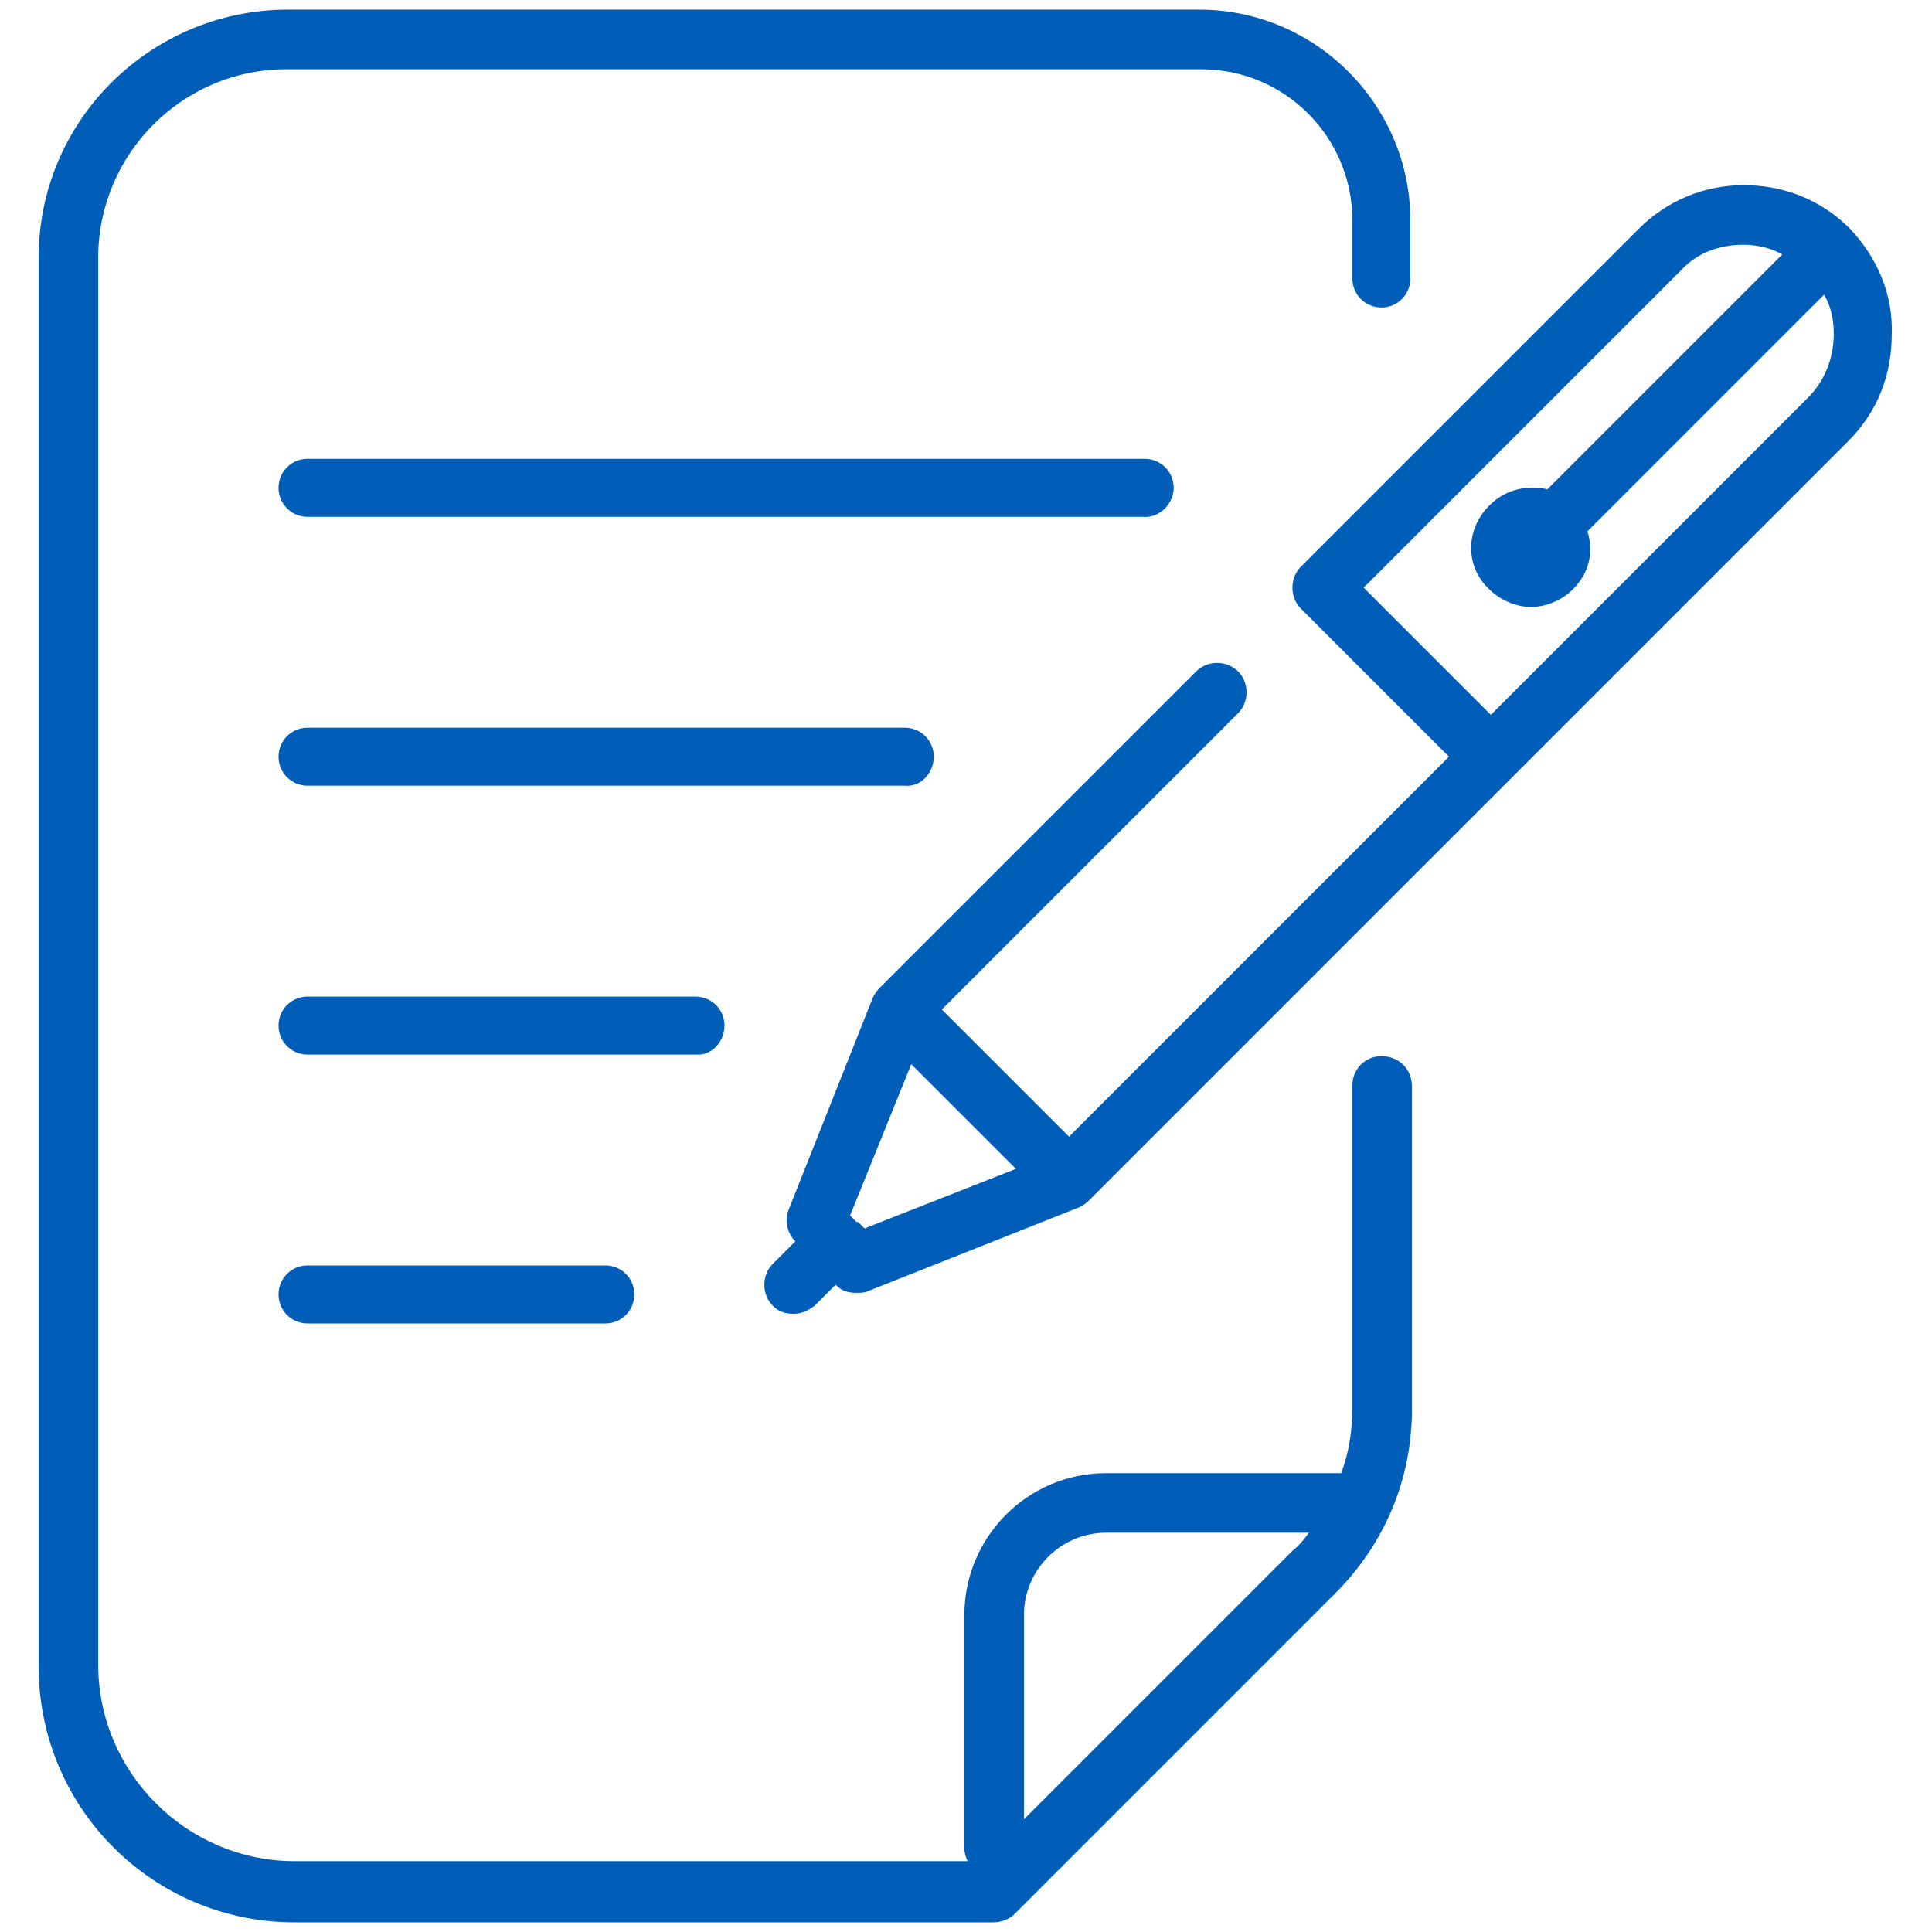
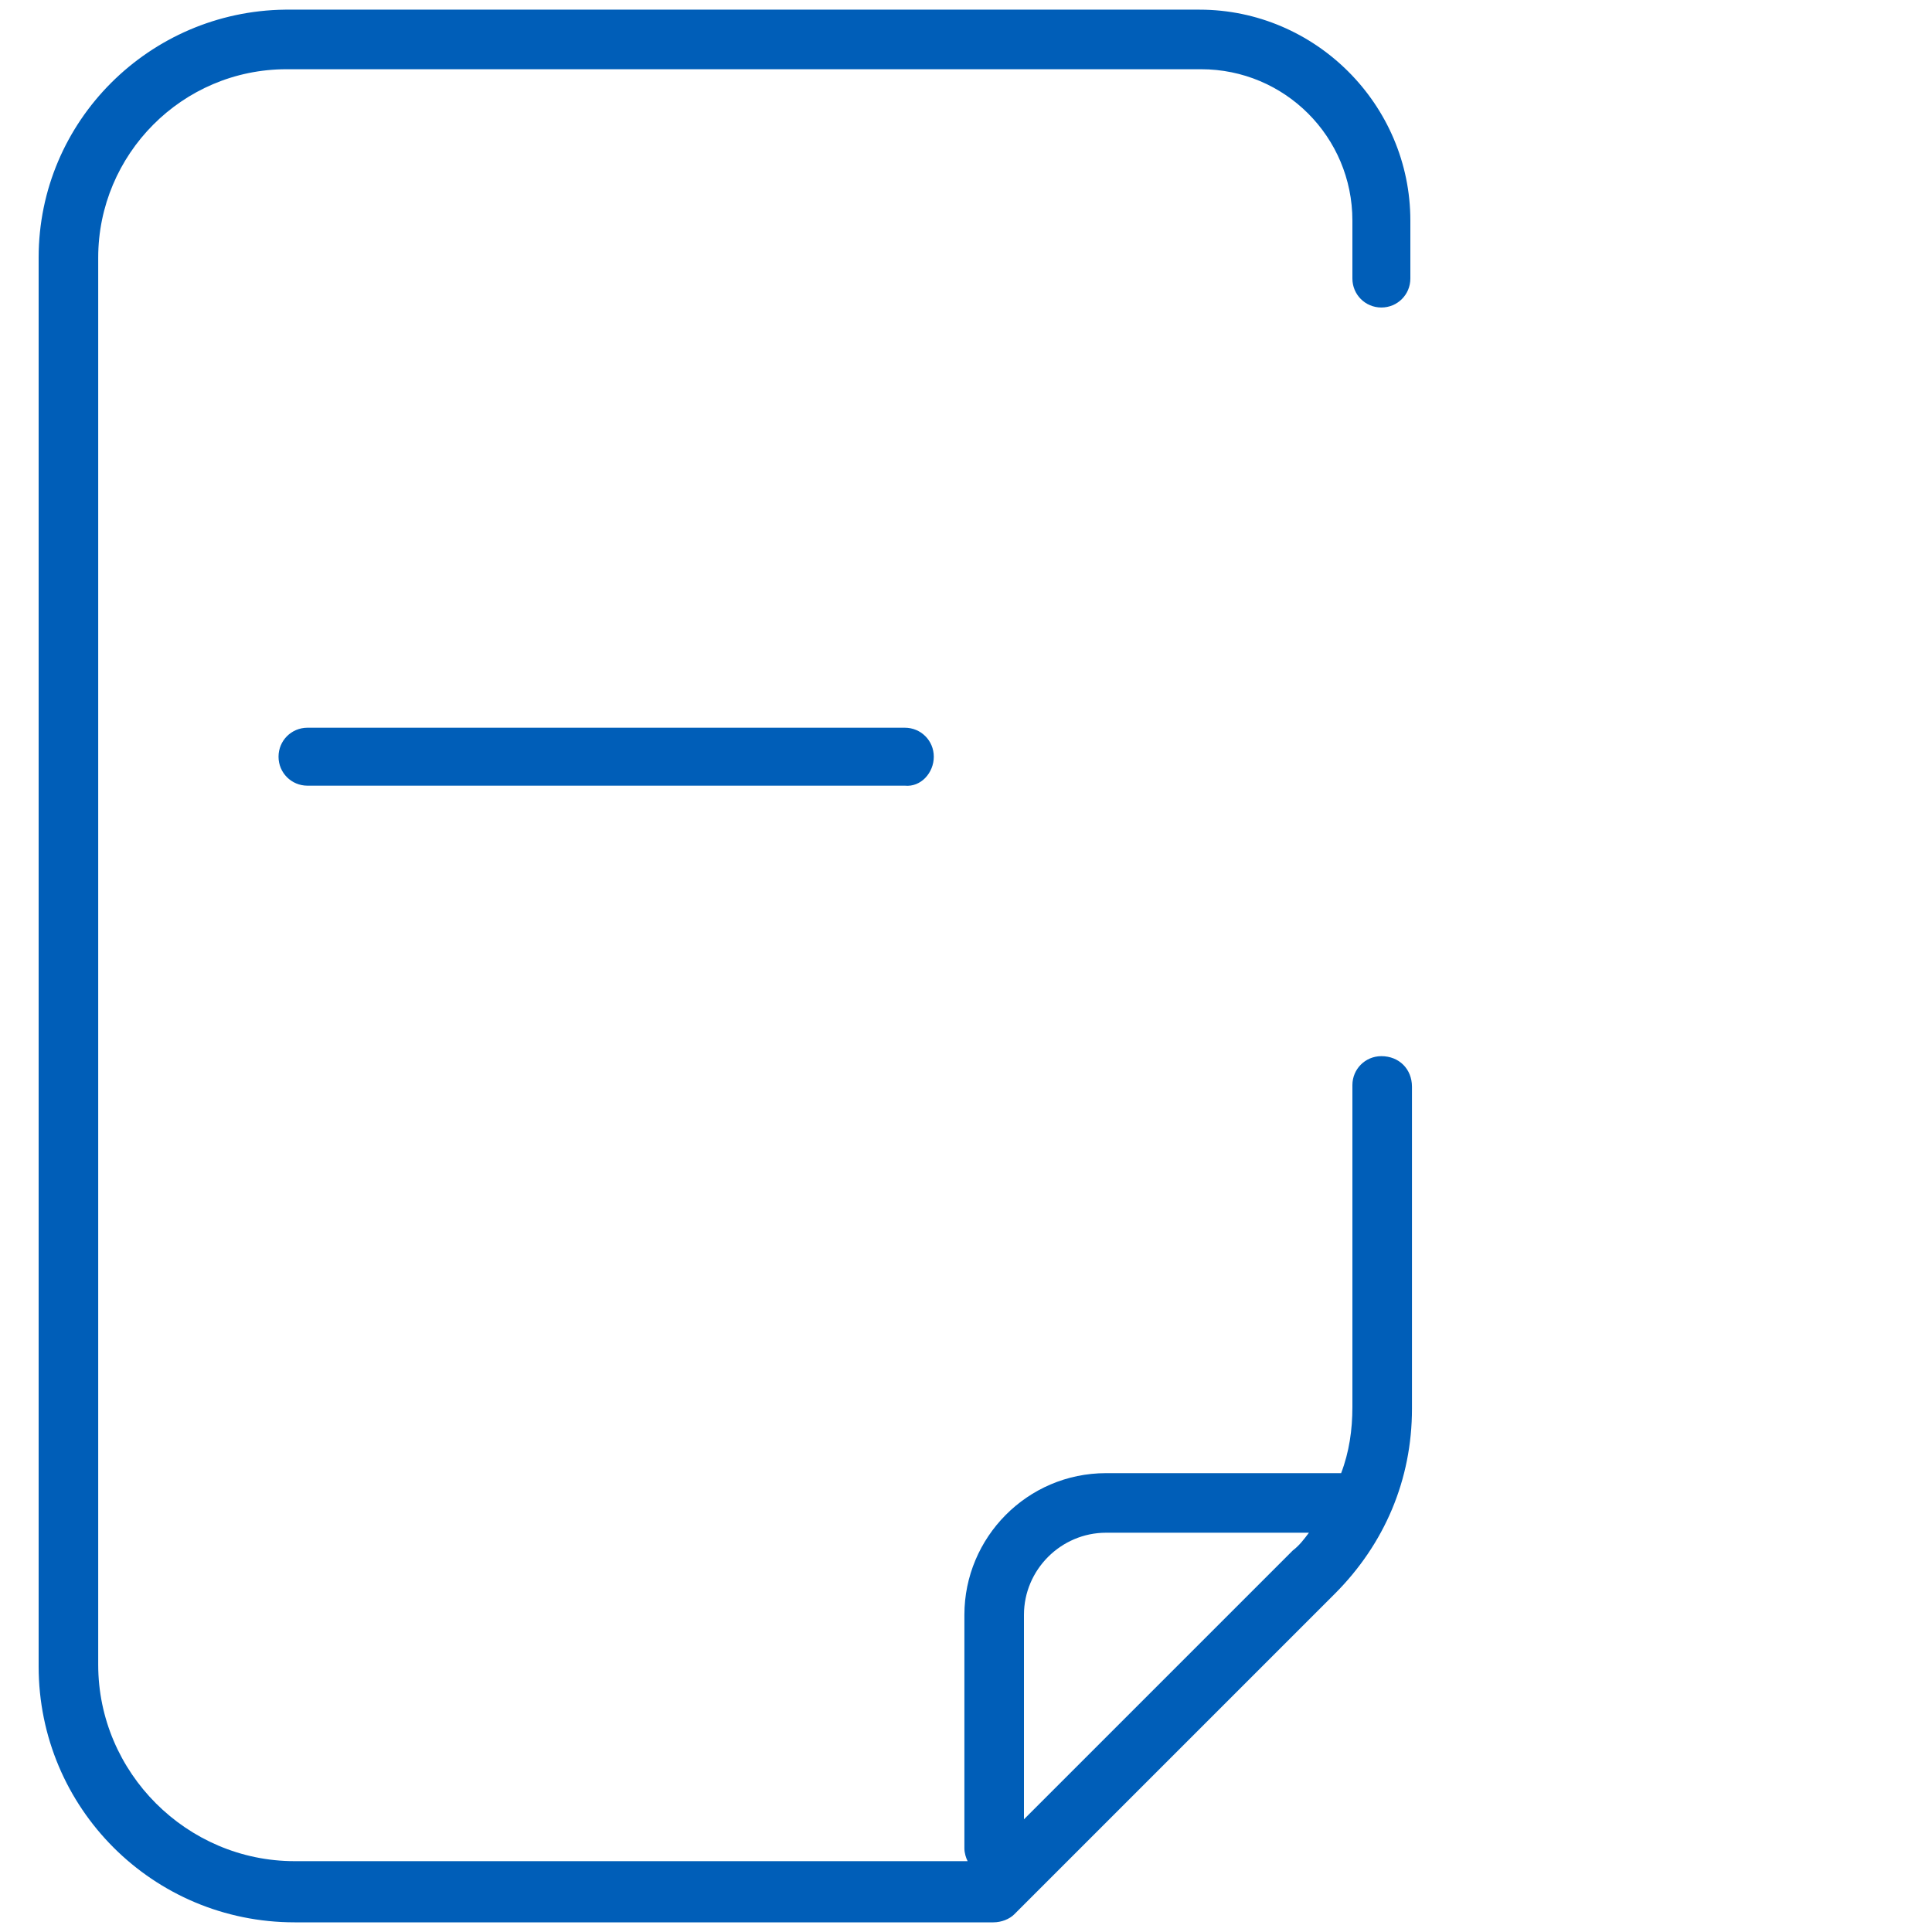
<svg xmlns="http://www.w3.org/2000/svg" version="1.1" id="Sign_document" x="0px" y="0px" viewBox="0 0 120 120" style="enable-background:new 0 0 120 120;" xml:space="preserve">
  <style type="text/css">
	.st0{fill:#005EB8;}
</style>
  <g>
    <path class="st0" d="M85.8,65.6c-1,0-1.8,0.8-1.8,1.8v20c0,1.4-0.2,2.8-0.7,4.1H68.7c-4.9,0-8.8,4-8.8,8.8v14.5   c0,0.3,0.1,0.6,0.2,0.8H18.3c-6.7,0-12.2-5.5-12.2-12.2V16c0-6.4,5.2-11.7,11.7-11.7h56.8c5.2,0,9.4,4.2,9.4,9.4v3.6   c0,1,0.8,1.8,1.8,1.8s1.8-0.8,1.8-1.8v-3.6c0-7.2-5.9-13.1-13.1-13.1H17.7C9.3,0.7,2.4,7.5,2.4,16v87.5c0,8.8,7.1,15.9,15.9,15.9   h43.4c0.5,0,1-0.2,1.3-0.5l19.9-19.9c3.1-3.1,4.8-7.1,4.8-11.5v-20C87.7,66.4,86.9,65.6,85.8,65.6z M80.3,96.3L63.6,113v-12.7   c0-2.8,2.3-5.1,5.1-5.1h12.6C81,95.6,80.7,96,80.3,96.3z" />
-     <path class="st0" d="M72.9,30.3c0-1-0.8-1.8-1.8-1.8H19.1c-1,0-1.8,0.8-1.8,1.8s0.8,1.8,1.8,1.8H71C72,32.2,72.9,31.3,72.9,30.3z" />
    <path class="st0" d="M58,47c0-1-0.8-1.8-1.8-1.8H19.1c-1,0-1.8,0.8-1.8,1.8s0.8,1.8,1.8,1.8h37.1C57.2,48.9,58,48,58,47z" />
-     <path class="st0" d="M45,63.7c0-1-0.8-1.8-1.8-1.8H19.1c-1,0-1.8,0.8-1.8,1.8s0.8,1.8,1.8,1.8h24.1C44.2,65.6,45,64.7,45,63.7z" />
-     <path class="st0" d="M19.1,78.6c-1,0-1.8,0.8-1.8,1.8s0.8,1.8,1.8,1.8h18.5c1,0,1.8-0.8,1.8-1.8s-0.8-1.8-1.8-1.8H19.1z" />
-     <path class="st0" d="M114.9,14.2c-1.8-1.8-4.1-2.7-6.6-2.7c0,0,0,0,0,0c-2.5,0-4.8,1-6.5,2.7l-21,21c-0.7,0.7-0.7,1.9,0,2.6L90,47   L66.4,70.6l-7.9-7.9l18.4-18.4c0.7-0.7,0.7-1.9,0-2.6s-1.9-0.7-2.6,0L54.6,61.4c-0.2,0.2-0.3,0.4-0.4,0.6c0,0,0,0,0,0l-5.2,13.1   c-0.3,0.7-0.1,1.5,0.4,2l0,0L48,78.5c-0.7,0.7-0.7,1.9,0,2.6c0.4,0.4,0.8,0.5,1.3,0.5c0.5,0,0.9-0.2,1.3-0.5l1.3-1.3l0,0   c0.4,0.4,0.8,0.5,1.3,0.5c0.2,0,0.5,0,0.7-0.1l13.1-5.2c0,0,0,0,0,0c0.2-0.1,0.4-0.2,0.6-0.4l26.2-26.2c0,0,0,0,0,0c0,0,0,0,0,0   l21-21c1.8-1.8,2.7-4.1,2.7-6.6C117.6,18.3,116.6,16,114.9,14.2z M53.7,76.3l-0.4-0.4c0,0,0,0,0,0c0,0,0,0-0.1,0l-0.4-0.4l3.8-9.4   l6.5,6.5L53.7,76.3z M112.3,24.7L92.6,44.4l-7.9-7.9l19.7-19.7c1-1.1,2.4-1.6,3.9-1.6c0,0,0,0,0,0c0.8,0,1.7,0.2,2.4,0.6L96.1,30.4   c-0.3-0.1-0.6-0.1-1-0.1c-1,0-1.9,0.4-2.6,1.1c-1.5,1.5-1.5,3.8,0,5.2c0.7,0.7,1.7,1.1,2.6,1.1s1.9-0.4,2.6-1.1   c1-1,1.3-2.3,0.9-3.6l14.7-14.7c0.4,0.7,0.6,1.5,0.6,2.4C113.9,22.3,113.3,23.7,112.3,24.7z" />
  </g>
</svg>